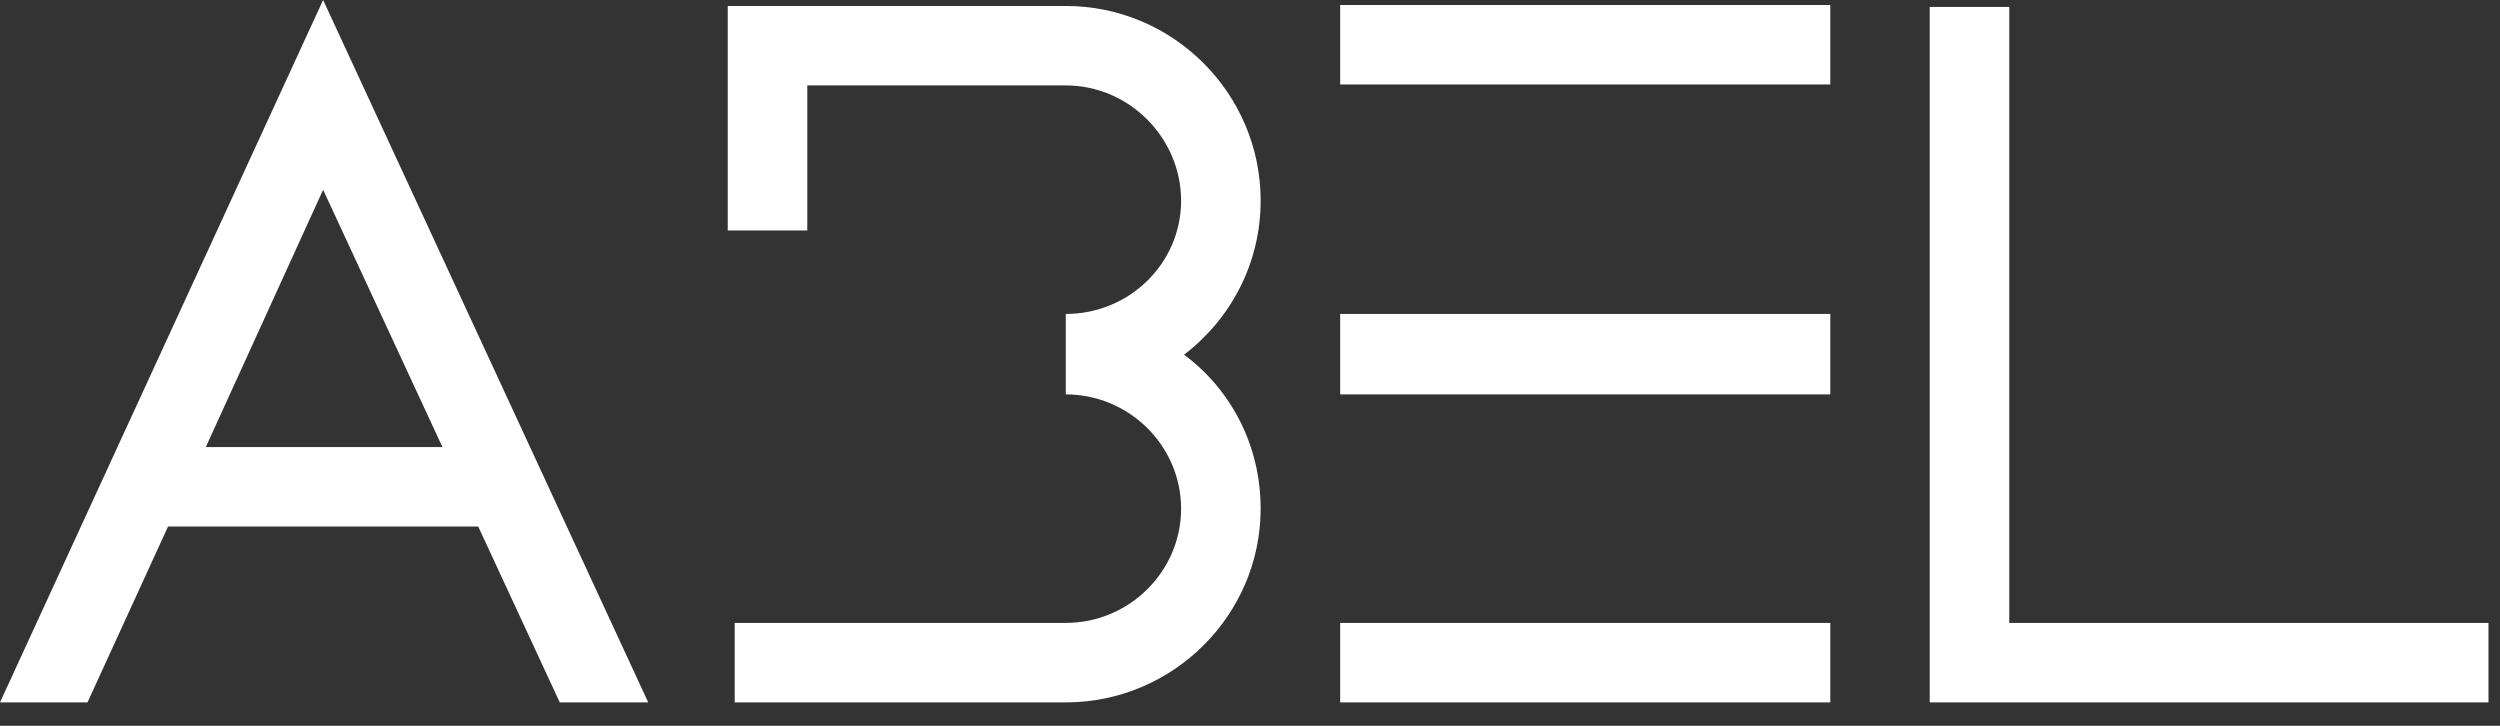
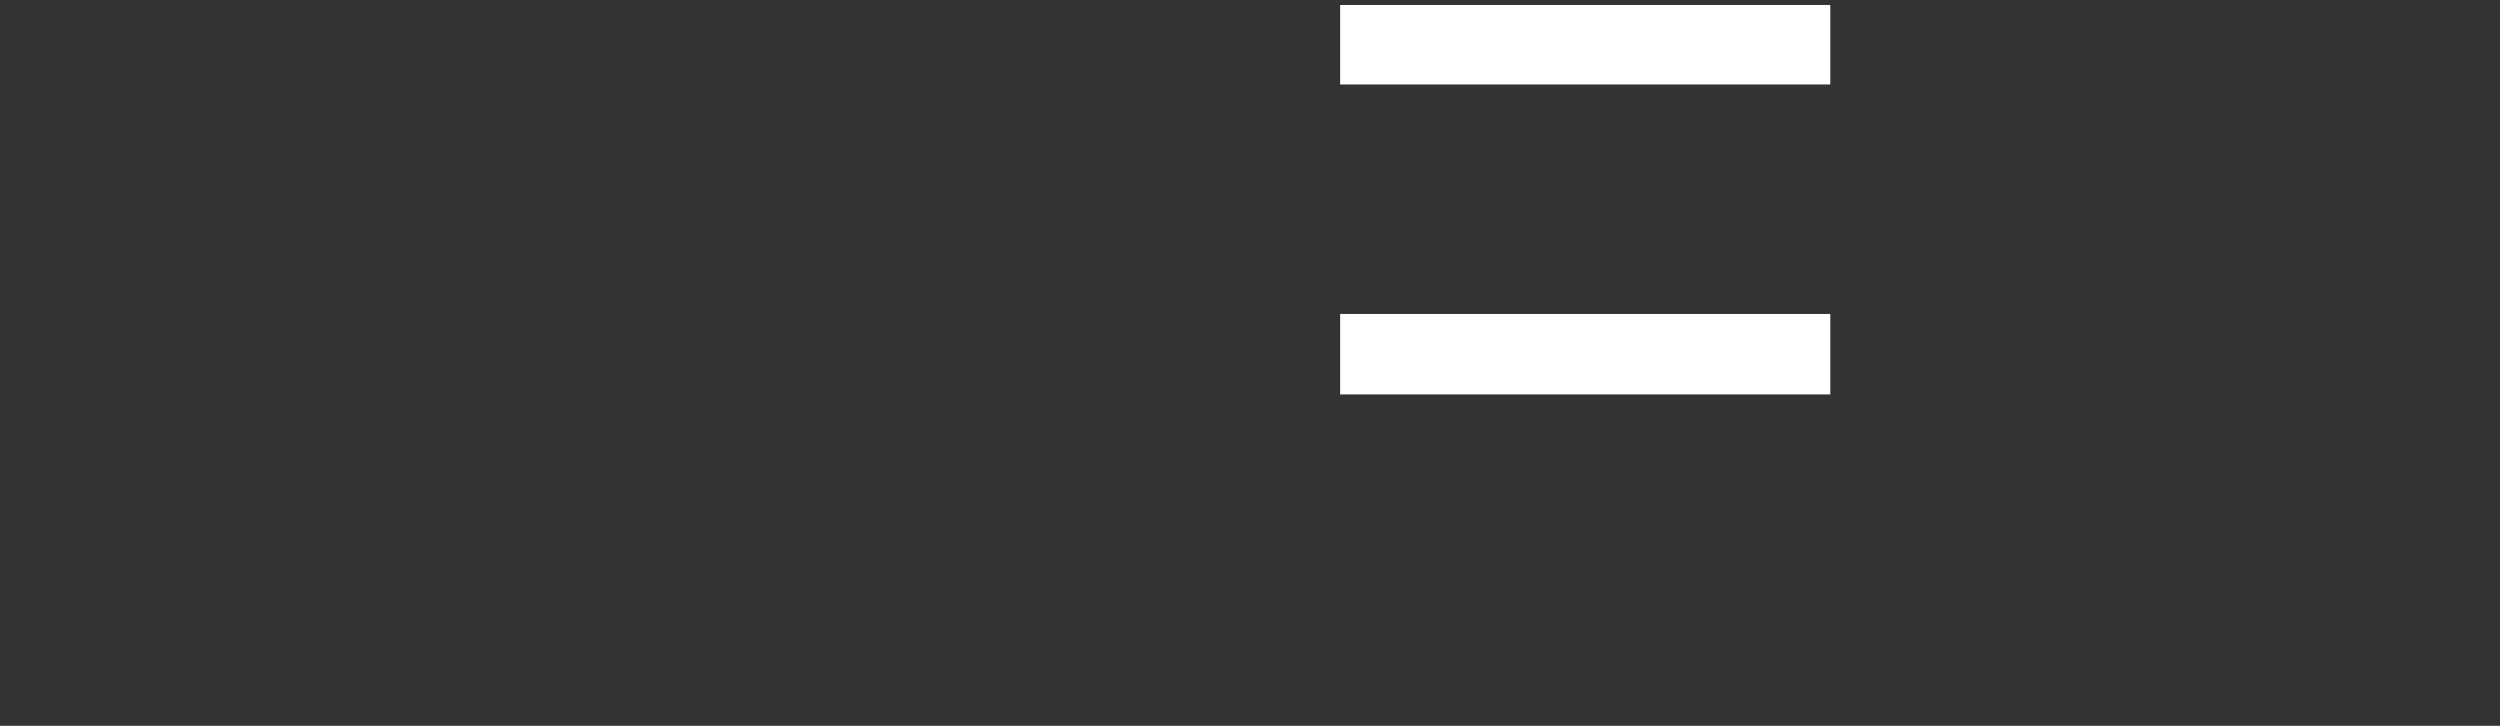
<svg xmlns="http://www.w3.org/2000/svg" fill="none" height="100%" overflow="visible" preserveAspectRatio="none" style="display: block;" viewBox="0 0 93 27" width="100%">
  <rect x="0" y="0" width="93" height="27" fill="#333333" stroke="none" />
  <g clip-path="url(#clip0_0_2324)" id="__1">
-     <path d="M12.02 -2.37195e-05L24.114 26.129H20.823L17.79 19.587H6.251L3.255 26.129H0L12.02 -2.37195e-05ZM12.02 7.059L7.656 16.631H16.459L12.02 7.059Z" fill="white" id="Vector" />
-     <path d="M46.896 18.922C46.896 22.877 43.641 26.129 39.647 26.129H27.331V23.172H39.647C42.014 23.172 43.937 21.251 43.937 18.922C43.937 16.594 42.014 14.672 39.647 14.672V11.679C42.014 11.679 43.937 9.794 43.937 7.466C43.937 5.137 42.014 3.178 39.647 3.178H30.031V8.574H27.072V0.222H39.647C43.641 0.222 46.896 3.474 46.896 7.466C46.896 9.794 45.786 11.864 44.048 13.194C45.786 14.488 46.896 16.557 46.896 18.922Z" fill="white" id="Vector_2" />
-     <path d="M49.854 3.142V0.185H68.087V3.142H49.854ZM49.854 14.672V11.679H68.087V14.672H49.854ZM49.854 26.129V23.173H68.087V26.129H49.854Z" fill="white" id="Vector_3" />
-     <path d="M74.745 23.173H92.572V26.129H71.786V0.259H74.745V23.173Z" fill="white" id="Vector_4" />
+     <path d="M49.854 3.142V0.185H68.087V3.142H49.854ZM49.854 14.672V11.679H68.087V14.672H49.854ZM49.854 26.129V23.173H68.087H49.854Z" fill="white" id="Vector_3" />
  </g>
  <defs>
    <clipPath id="clip0_0_2324">
      <rect fill="white" height="26.129" width="92.571" />
    </clipPath>
  </defs>
</svg>